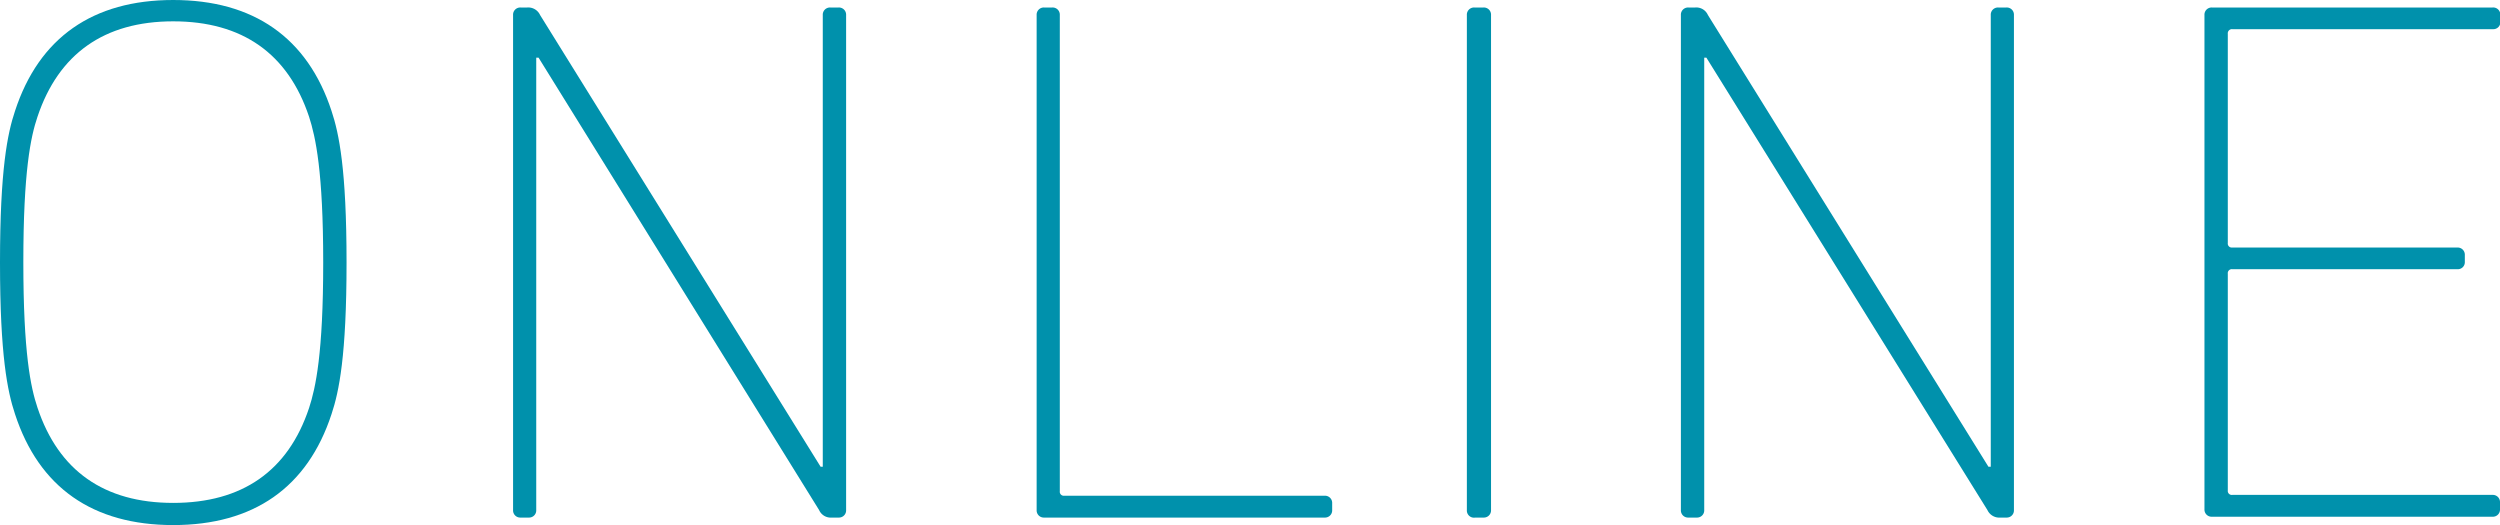
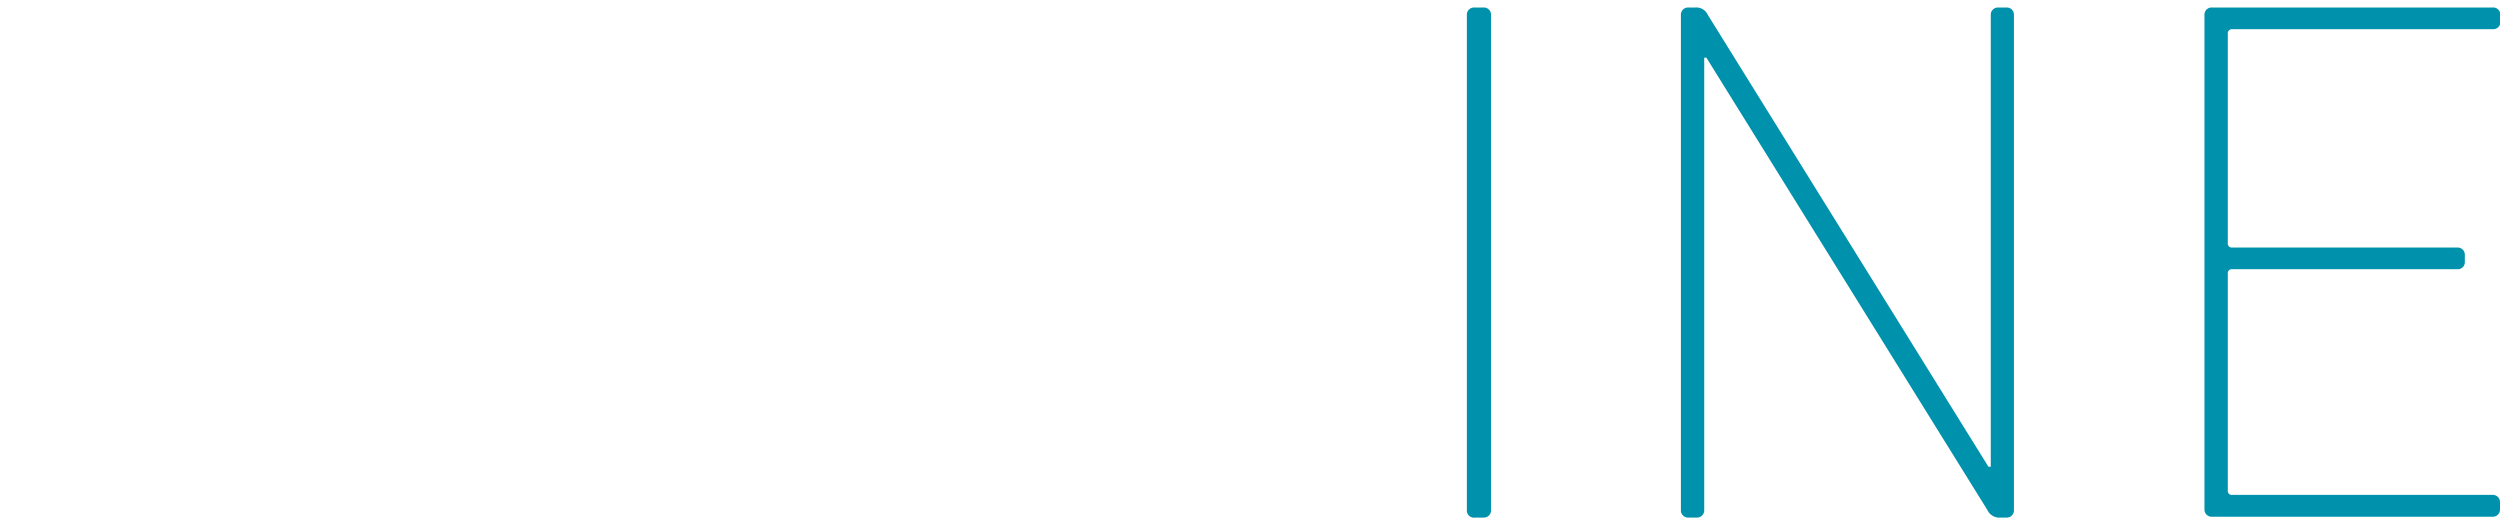
<svg xmlns="http://www.w3.org/2000/svg" viewBox="0 0 149.98 31.5">
  <defs>
    <style>.cls-1{fill:#0091ac;}</style>
  </defs>
  <g id="レイヤー_2" data-name="レイヤー 2">
    <g id="レイヤー_2-2" data-name="レイヤー 2">
-       <path class="cls-1" d="M.9,24.84C.45,23.49,0,21.33,0,15.75S.45,8,.9,6.66C2.34,2.25,5.58,0,10.39,0s8.06,2.25,9.5,6.66c.45,1.35.9,3.51.9,9.09s-.45,7.74-.9,9.09c-1.44,4.41-4.68,6.66-9.5,6.66S2.34,29.25.9,24.84Zm17.64-.36c.4-1.22.85-3.29.85-8.73S18.94,8.23,18.54,7c-1.26-3.78-4-5.72-8.15-5.72S3.51,3.24,2.25,7c-.41,1.21-.85,3.28-.85,8.73s.44,7.51.85,8.73c1.26,3.78,4,5.71,8.14,5.71S17.28,28.26,18.54,24.48Z" />
-       <path class="cls-1" d="M30.78.9a.43.43,0,0,1,.45-.45h.4A.78.78,0,0,1,32.4.9L49.23,28h.13V.9a.43.43,0,0,1,.45-.45h.5a.43.43,0,0,1,.45.45V30.6a.43.43,0,0,1-.45.45H49.9a.76.76,0,0,1-.76-.45L32.31,3.46h-.14V30.6a.43.43,0,0,1-.45.45h-.49a.43.43,0,0,1-.45-.45Z" />
-       <path class="cls-1" d="M62.19.9a.43.43,0,0,1,.45-.45h.49a.43.43,0,0,1,.45.45V29.47a.24.24,0,0,0,.27.27H79.47a.43.43,0,0,1,.45.45v.41a.43.43,0,0,1-.45.45H62.64a.43.43,0,0,1-.45-.45Z" />
      <path class="cls-1" d="M88,.9a.43.43,0,0,1,.45-.45H89a.43.43,0,0,1,.45.45V30.6a.43.43,0,0,1-.45.45h-.49A.43.43,0,0,1,88,30.6Z" />
      <path class="cls-1" d="M100.84.9a.43.43,0,0,1,.45-.45h.41a.76.76,0,0,1,.76.45L119.29,28h.14V.9a.43.43,0,0,1,.45-.45h.49a.43.43,0,0,1,.45.45V30.6a.43.43,0,0,1-.45.45H120a.78.78,0,0,1-.77-.45L102.37,3.46h-.13V30.6a.43.43,0,0,1-.45.45h-.5a.43.43,0,0,1-.45-.45Z" />
      <path class="cls-1" d="M132.25.9a.43.43,0,0,1,.45-.45h16.83A.43.43,0,0,1,150,.9v.4a.42.42,0,0,1-.45.45H133.92a.25.25,0,0,0-.27.28V14.58a.24.24,0,0,0,.27.27h13.5a.43.43,0,0,1,.45.45v.41a.42.42,0,0,1-.45.44h-13.5a.24.24,0,0,0-.27.27v13a.24.24,0,0,0,.27.27h15.61a.43.43,0,0,1,.45.45v.41a.43.43,0,0,1-.45.45H132.7a.43.43,0,0,1-.45-.45Z" />
    </g>
  </g>
</svg>